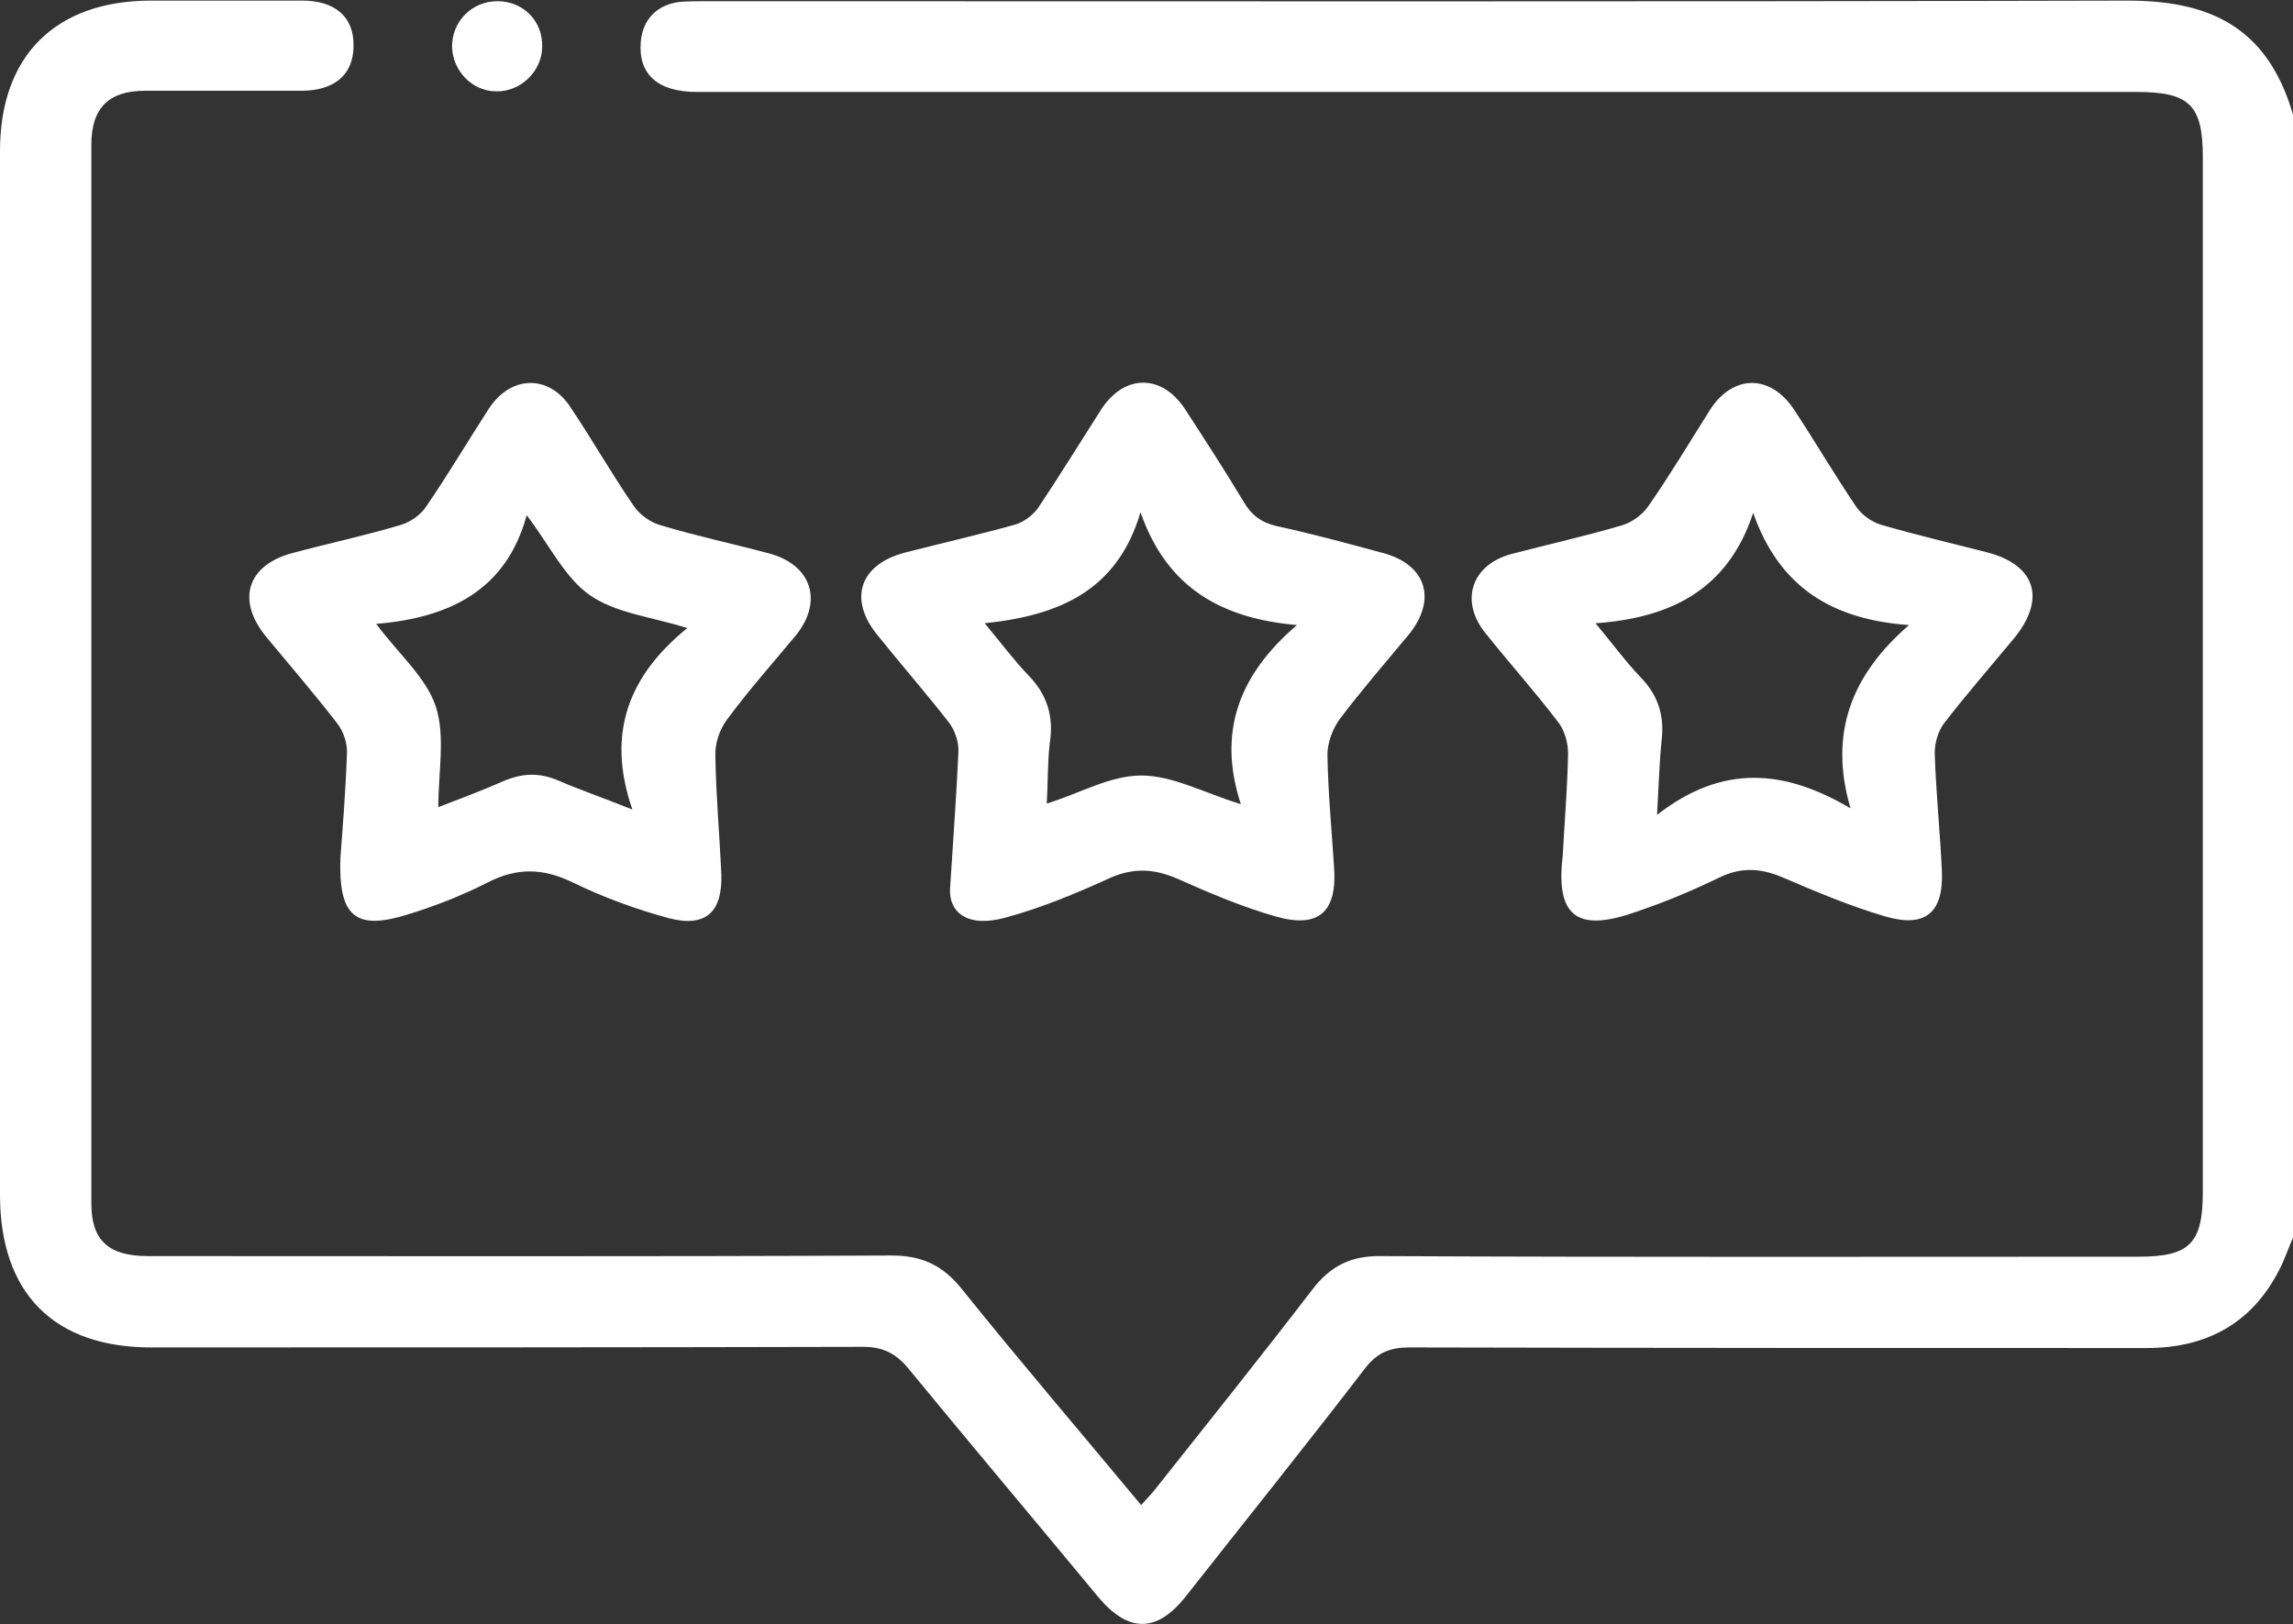
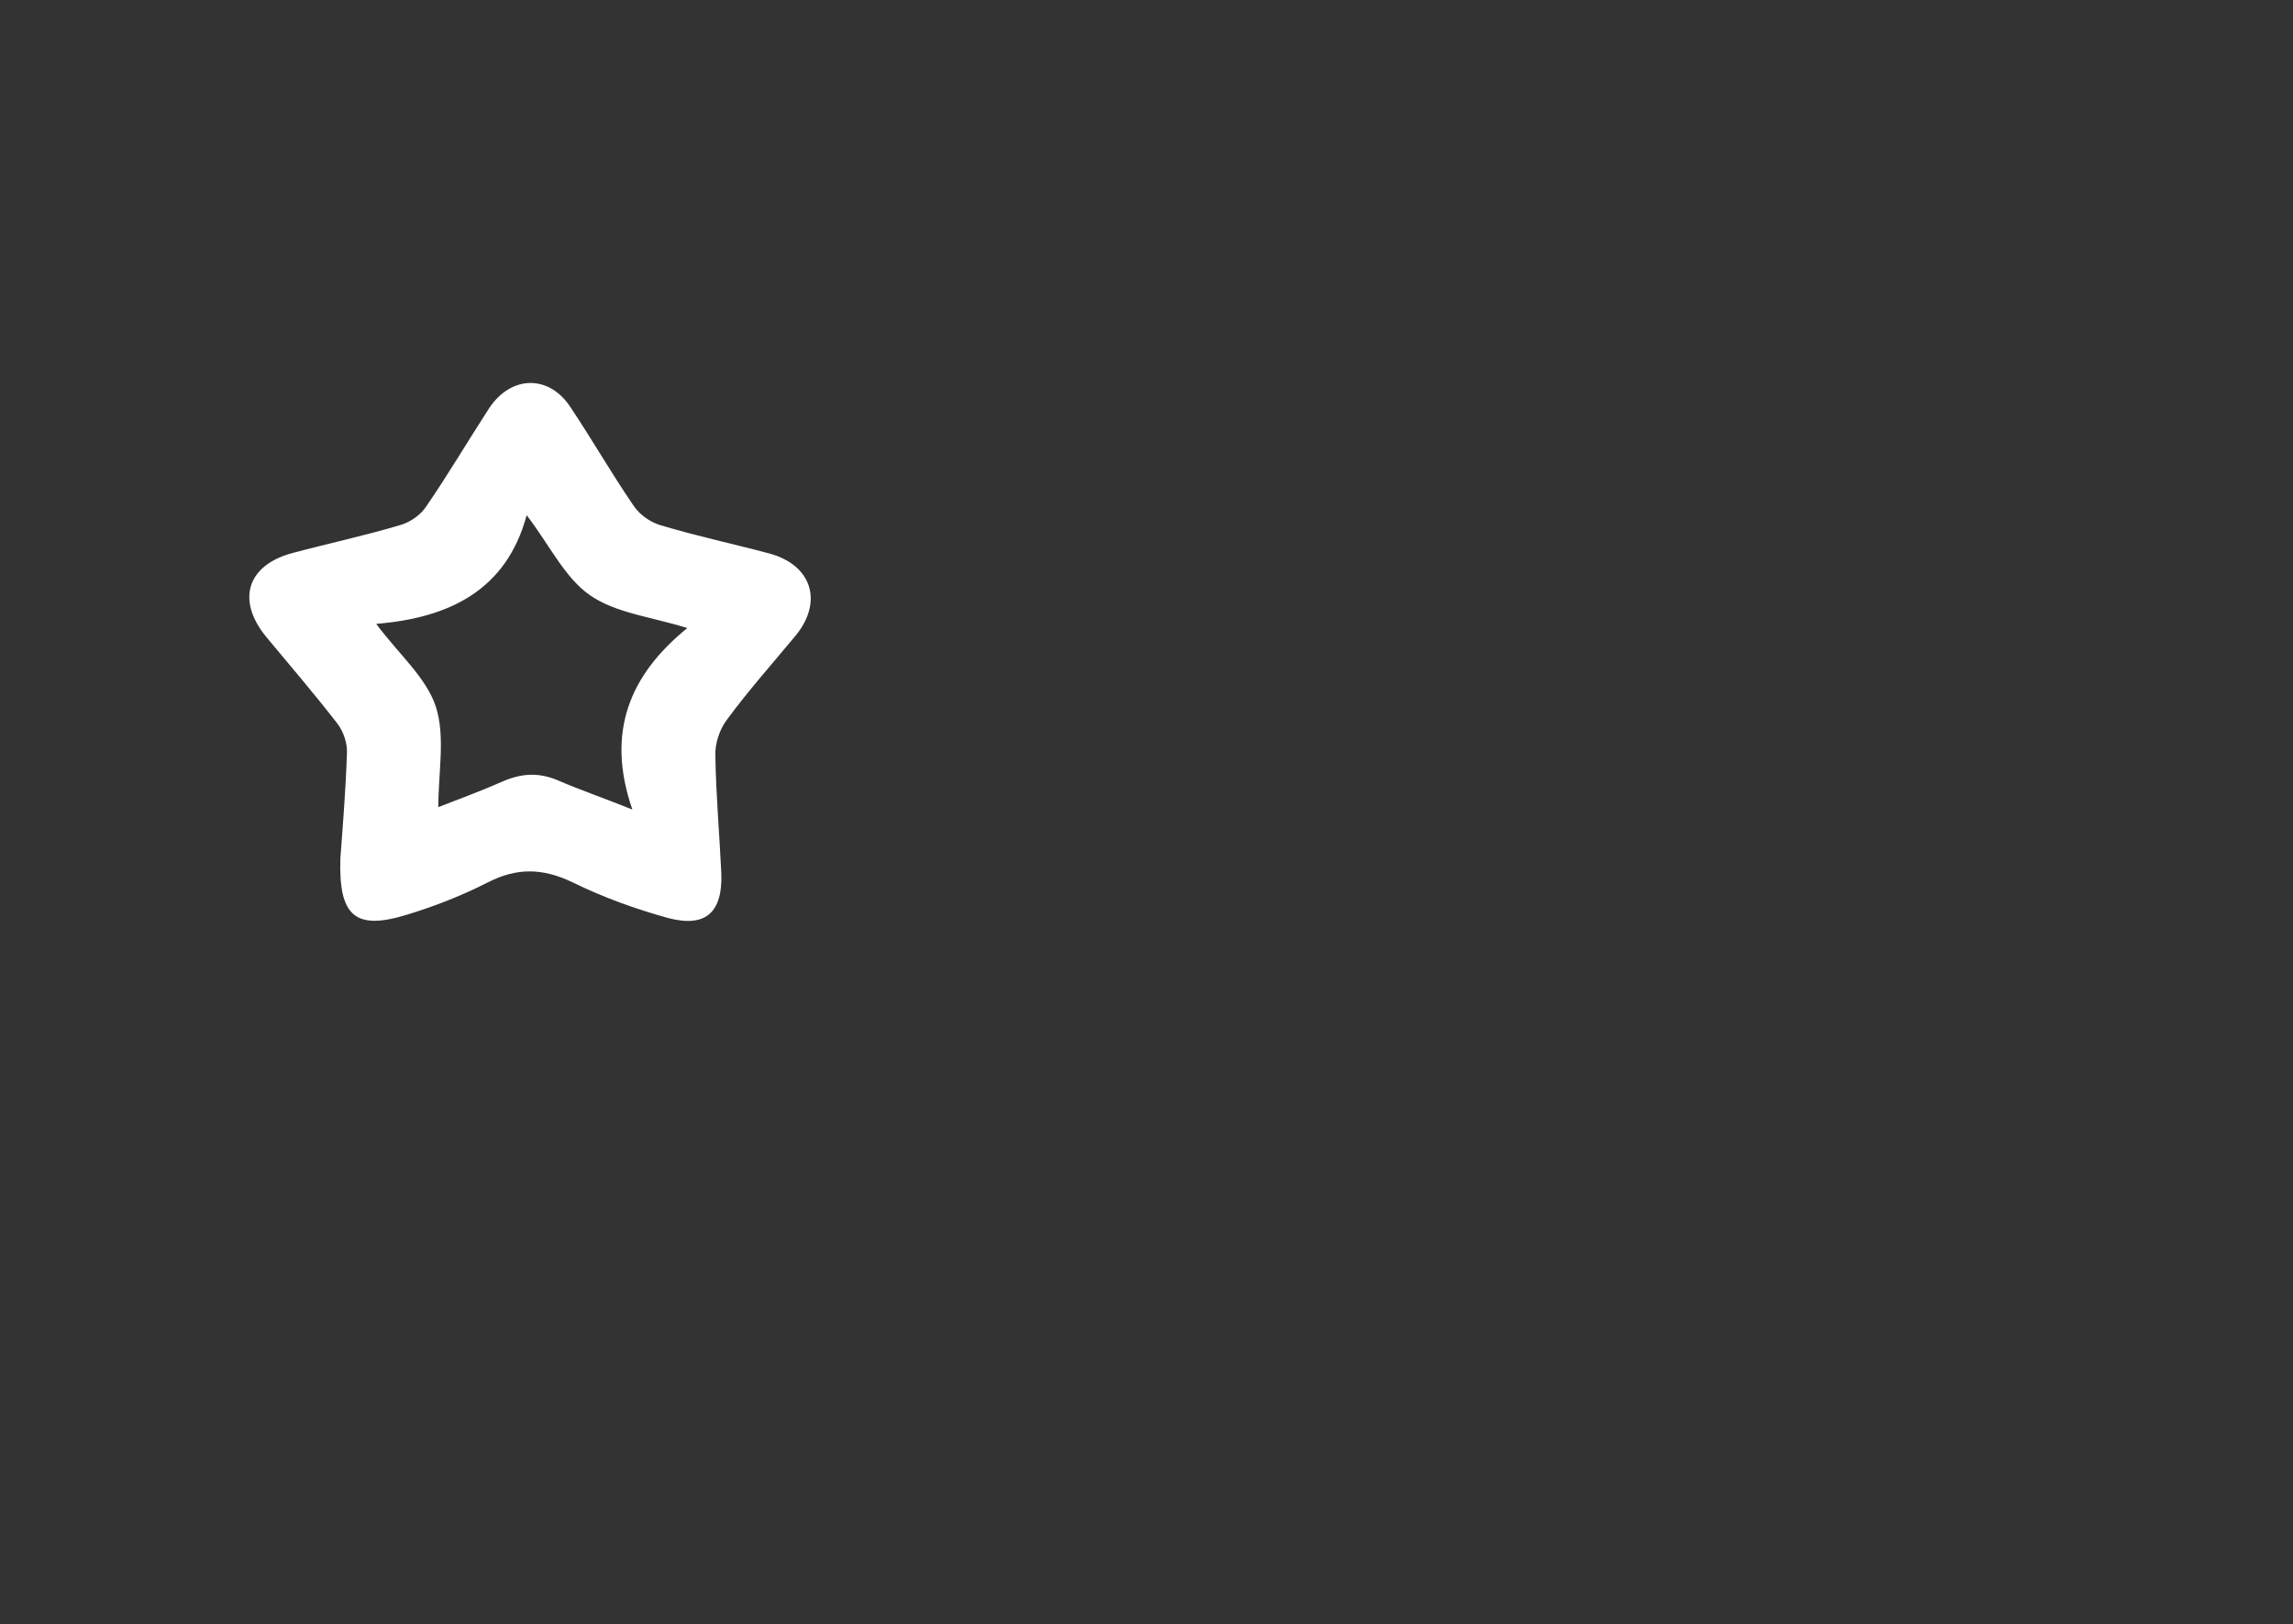
<svg xmlns="http://www.w3.org/2000/svg" version="1.1" width="384" height="272.1" style="" xml:space="preserve">
  <rect width="100%" height="100%" fill="#333333" stroke="none" />
  <rect id="backgroundrect" width="100%" height="100%" x="0" y="0" fill="none" stroke="none" />
  <g class="currentLayer" style="">
    <title>Layer 1</title>
    <g id="svg_1" class="selected" fill="#ffffff" fill-opacity="1">
-       <path d="M384,207.3c-0.8,1.8-1.4,3.7-2.3,5.4c-4.6,9-12.2,13.1-22.2,13.1c-41.1,0-82.2,0-123.4-0.1c-3.3,0-5.4,0.8-7.5,3.5   c-9.9,12.9-20.1,25.6-30.1,38.3c-4.8,6-9.5,6-14.5,0.1c-10.6-12.8-21.3-25.5-31.9-38.4c-2.1-2.5-4.2-3.6-7.6-3.6   c-39.6,0.1-79.2,0.1-118.9,0.1C9.1,225.8,0,216.7,0,200.1C0,141.8,0,83.6,0,25.3C0,9.4,9.2,0.2,25.1,0.1c8.5,0,17,0,25.5,0   c5.6,0,8.7,2.8,8.6,7.6c0,4.8-3.2,7.5-8.7,7.5c-8.7,0-17.5,0-26.2,0c-6.1,0-9,2.9-9,9c0,59.1,0,118.2,0,177.4   c0,6.2,2.9,8.8,9.5,8.8c41.5,0,83,0.1,124.5-0.1c4.9,0,8.4,1.5,11.6,5.4c9.8,12.2,19.9,24,30.2,36.4c0.9-1,1.7-1.8,2.4-2.7   c8.8-11.1,17.6-22.1,26.2-33.3c3.1-4.1,6.6-5.8,11.7-5.7c42.2,0.2,84.5,0.1,126.7,0.1c8.6,0,10.8-2.2,10.8-10.9   c0-57.7,0-115.5,0-173.2c0-8.8-2.2-11-11.1-11c-80.4,0-160.7,0-241.1,0c-6.5,0-9.8-2.9-9.4-8.3c0.3-3.9,2.8-6.4,6.7-6.8   c1.5-0.1,3-0.1,4.5-0.1c79.2,0,158.5,0.1,237.7-0.1c13.2,0,23.4,3.9,27.8,19.1C384,81.8,384,144.6,384,207.3z" id="svg_2" fill="#ffffff" fill-opacity="1" />
-       <path d="M159.1,148.9c0.6-9.4,1.1-16.2,1.4-22.9c0.1-1.7-0.6-3.7-1.6-5c-3.9-5-8.1-9.8-12.1-14.8c-4.7-5.9-2.8-11.6,4.6-13.6   c6.2-1.6,12.4-3,18.5-4.7c1.5-0.4,3.1-1.6,4-2.9c3.6-5.4,7-10.9,10.5-16.4c3.9-6,10.2-6,14.1,0c3.3,5.1,6.7,10.3,9.8,15.5   c1.3,2.2,2.9,3.4,5.4,4c6,1.3,11.9,2.9,17.8,4.5c7.3,1.9,9.2,7.7,4.5,13.6c-3.9,4.7-7.9,9.3-11.6,14.2c-1.2,1.6-2.1,4-2.1,6   c0.1,6.2,0.7,12.5,1.1,18.7c0.6,7.6-2.5,10.5-9.8,8.4c-5.6-1.6-11-3.9-16.4-6.3c-3.9-1.7-7.4-1.9-11.4-0.1   c-5.7,2.6-11.5,5-17.4,6.6C161.9,155.5,158.9,152.7,159.1,148.9z M175.3,134.6c5.5-1.7,10.6-4.7,15.8-4.7c5.3,0,10.5,2.9,16.7,4.8   c-4-12.2-0.2-21.8,9.4-30c-12.6-1.1-21.8-6.2-26.2-18.9c-3.9,13.2-13.7,17.3-26.1,18.6c2.9,3.5,5,6.3,7.4,8.8   c3.1,3.2,4.2,6.9,3.5,11.3C175.4,128,175.5,131.3,175.3,134.6z" id="svg_3" fill="#ffffff" fill-opacity="1" />
      <path d="M57,143.8c0.4-5.4,0.9-11.5,1.1-17.6c0.1-1.7-0.6-3.7-1.6-5c-3.8-4.9-7.9-9.7-11.9-14.5c-5.1-6.2-3.2-12.1,4.5-14.1   c6-1.6,12.1-2.9,18.1-4.7c1.6-0.5,3.3-1.7,4.2-3.1c3.7-5.4,7-11,10.5-16.4c3.7-5.6,10.1-5.7,13.7-0.1c3.6,5.4,6.8,11,10.5,16.4   c1,1.5,2.8,2.8,4.6,3.3c6,1.8,12.1,3.1,18.1,4.7c7.1,1.9,9.1,8,4.5,13.7c-3.9,4.7-8,9.3-11.6,14.2c-1.2,1.6-2,4-1.9,6   c0.1,6.6,0.7,13.2,1,19.8c0.2,6.4-2.6,9-8.8,7.4c-5.5-1.5-11-3.5-16.1-6c-5-2.4-9.3-2.5-14.2,0c-4.3,2.2-8.9,4-13.5,5.4   C59.5,155.9,56.7,153.5,57,143.8z M88.2,86.3c-3.4,12.6-13,17.2-25.2,18.2c3.8,5.1,8.4,9,10,13.9c1.6,5,0.4,11,0.4,16.8   c3.6-1.4,7.4-2.8,11-4.4c3.1-1.3,5.9-1.4,9-0.1c3.7,1.6,7.5,2.9,12.5,4.9c-4.5-13-0.4-22.6,9.2-30.4c-6.1-1.9-12-2.5-16.3-5.5   C94.6,96.8,92.1,91.4,88.2,86.3z" id="svg_4" fill="#ffffff" fill-opacity="1" />
-       <path d="M261.7,143.4c0.3-5.7,0.8-11.5,0.9-17.2c0-1.8-0.6-3.9-1.7-5.3c-3.9-5.1-8.1-9.8-12.1-14.8c-4.4-5.4-2.4-11.5,4.3-13.3   c6.1-1.6,12.4-3,18.5-4.8c1.7-0.5,3.5-1.8,4.5-3.3c3.6-5.2,6.9-10.7,10.3-16.1c3.9-6,10.2-5.9,14.1,0.1c3.5,5.3,6.7,10.8,10.3,16.1   c0.9,1.4,2.6,2.6,4.2,3.1c5.9,1.7,11.8,3.1,17.7,4.6c8.2,2.1,10,7.8,4.6,14.4c-3.9,4.7-7.9,9.3-11.7,14.2c-1,1.3-1.6,3.3-1.6,5   c0.2,6.6,0.9,13.2,1.2,19.8c0.3,6.9-2.7,9.6-9.5,7.6c-5.8-1.7-11.5-4.1-17.1-6.5c-3.7-1.6-7-1.8-10.7,0c-4.5,2.2-9.1,4.1-13.8,5.7   C264.8,156,260.4,154.2,261.7,143.4z M267.2,104.4c3,3.6,5.1,6.5,7.6,9.1c2.8,2.9,3.9,6.2,3.5,10.2c-0.4,3.7-0.5,7.5-0.8,12.8   c11-8.6,21.4-7.6,32.4-1.1c-3.7-12.6,0.2-22.4,9.8-30.7c-12.7-0.9-21.7-6.2-26.1-18.8C289.4,98.7,279.9,103.5,267.2,104.4z" id="svg_5" fill="#ffffff" fill-opacity="1" />
-       <path d="M83.3,0.2c4.3,0,7.6,3.3,7.5,7.6c0,4.1-3.6,7.6-7.7,7.5c-4,0-7.3-3.4-7.4-7.5C75.7,3.6,79,0.2,83.3,0.2z" id="svg_6" fill="#ffffff" fill-opacity="1" />
    </g>
  </g>
</svg>